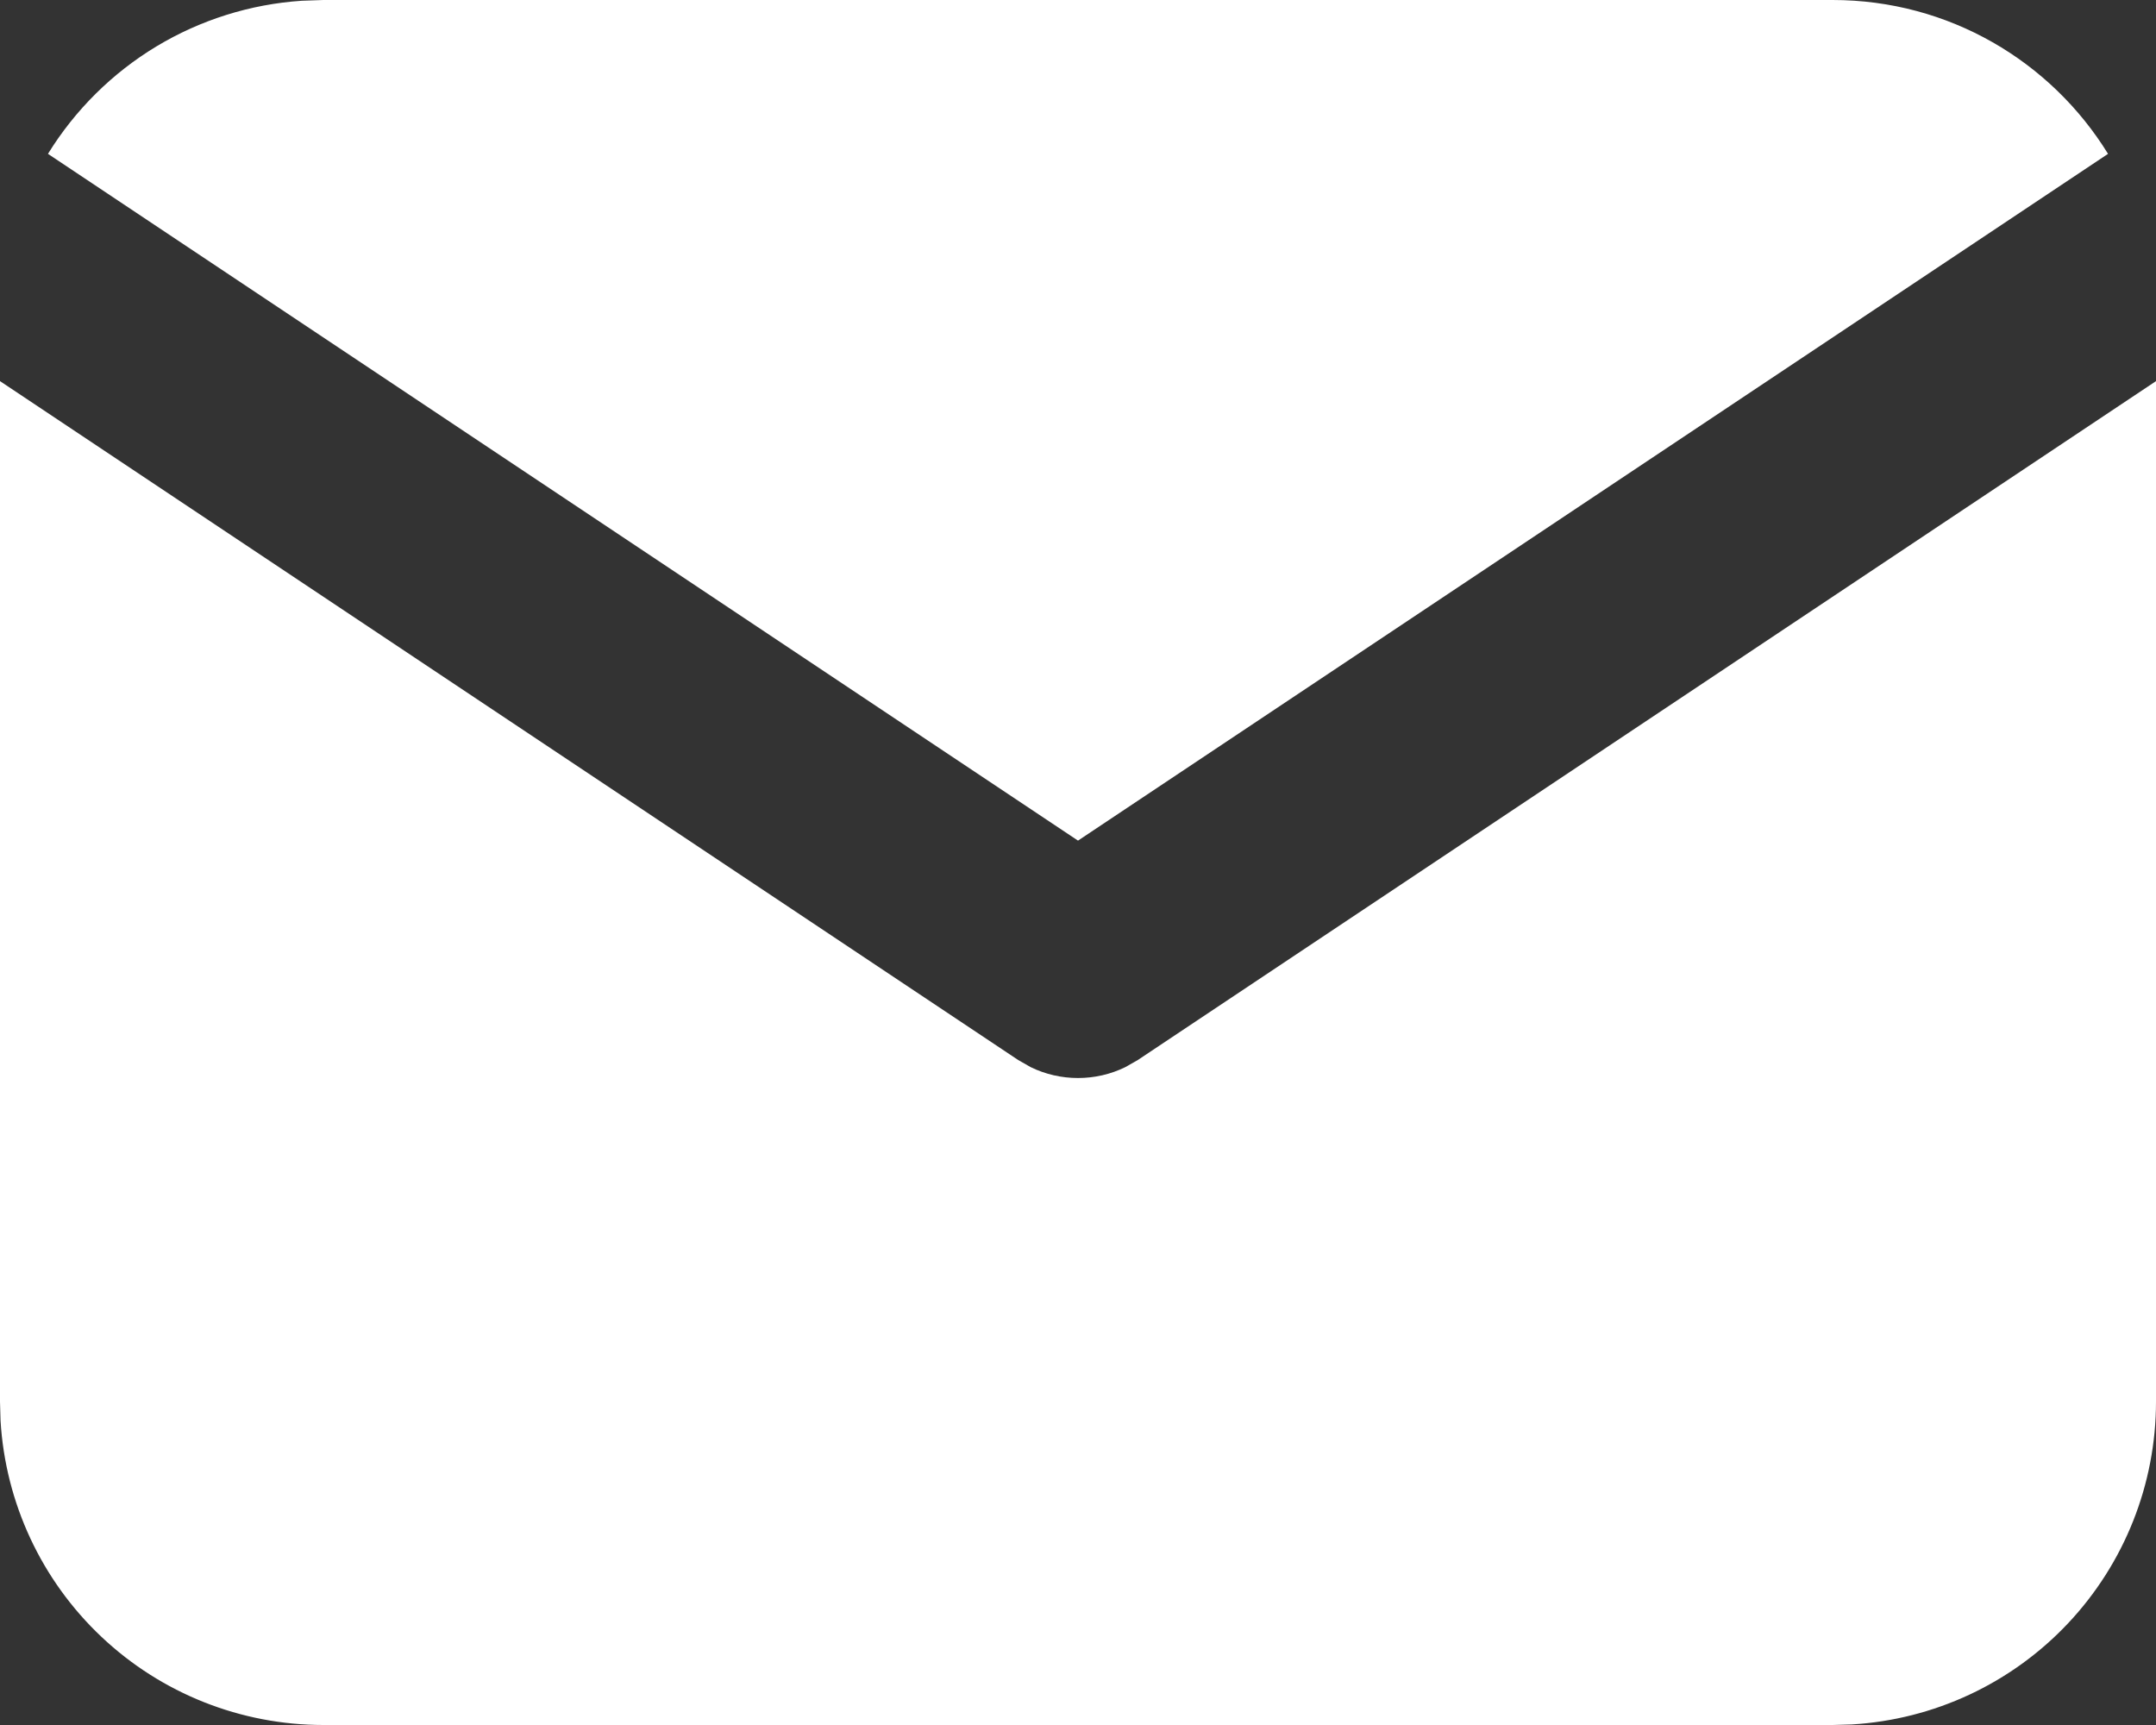
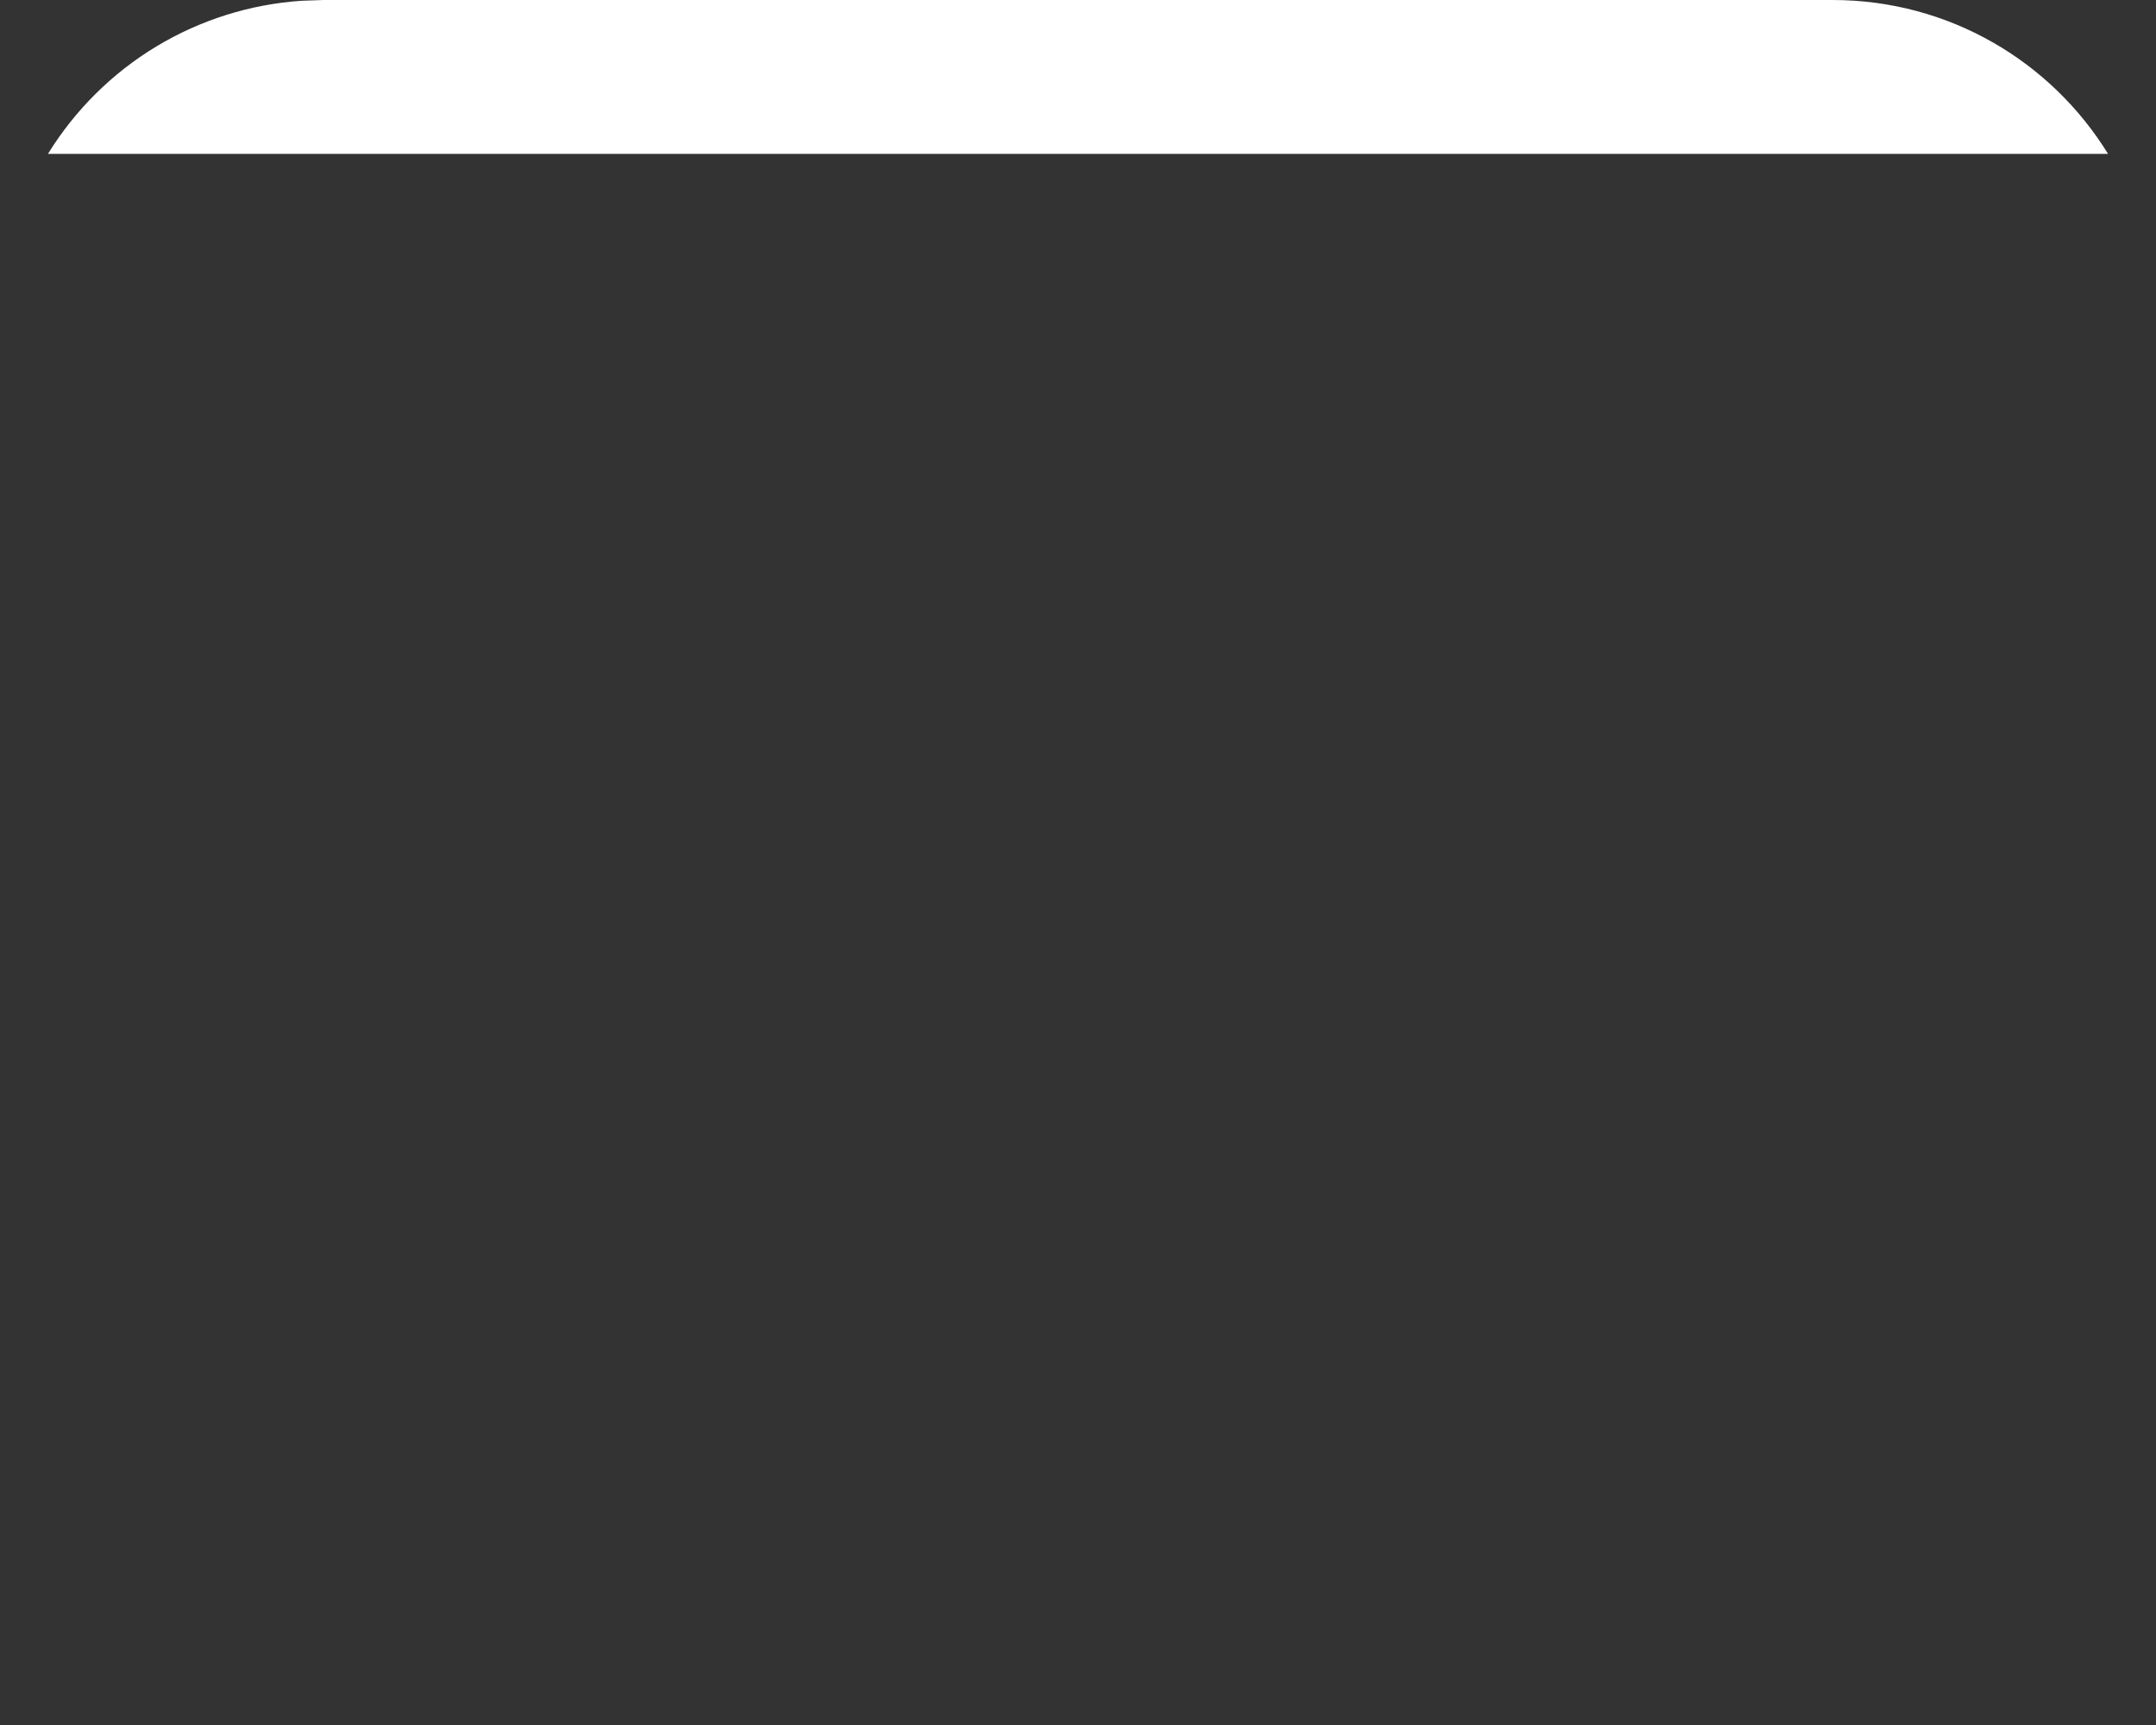
<svg xmlns="http://www.w3.org/2000/svg" width="20" height="16" viewBox="0 0 20 16" fill="none">
  <rect x="0" y="0" width="20" height="16" fill="#333333" stroke="none" />
-   <path d="M20 3.535V13C20 13.765 19.708 14.501 19.183 15.058C18.658 15.615 17.94 15.95 17.176 15.995L17 16H3C2.235 16 1.498 15.708 0.942 15.183C0.385 14.658 0.05 13.94 0.005 13.176L0 13V3.535L9.445 9.832L9.561 9.898C9.698 9.965 9.848 9.999 10 9.999C10.152 9.999 10.302 9.965 10.439 9.898L10.555 9.832L20 3.535Z" fill="white" />
-   <path d="M17 0C18.08 0 19.027 0.57 19.555 1.427L10 7.797L0.445 1.427C0.696 1.02 1.041 0.678 1.45 0.431C1.86 0.184 2.322 0.039 2.799 0.007L3 0H17Z" fill="white" />
+   <path d="M17 0C18.08 0 19.027 0.57 19.555 1.427L0.445 1.427C0.696 1.02 1.041 0.678 1.45 0.431C1.86 0.184 2.322 0.039 2.799 0.007L3 0H17Z" fill="white" />
</svg>